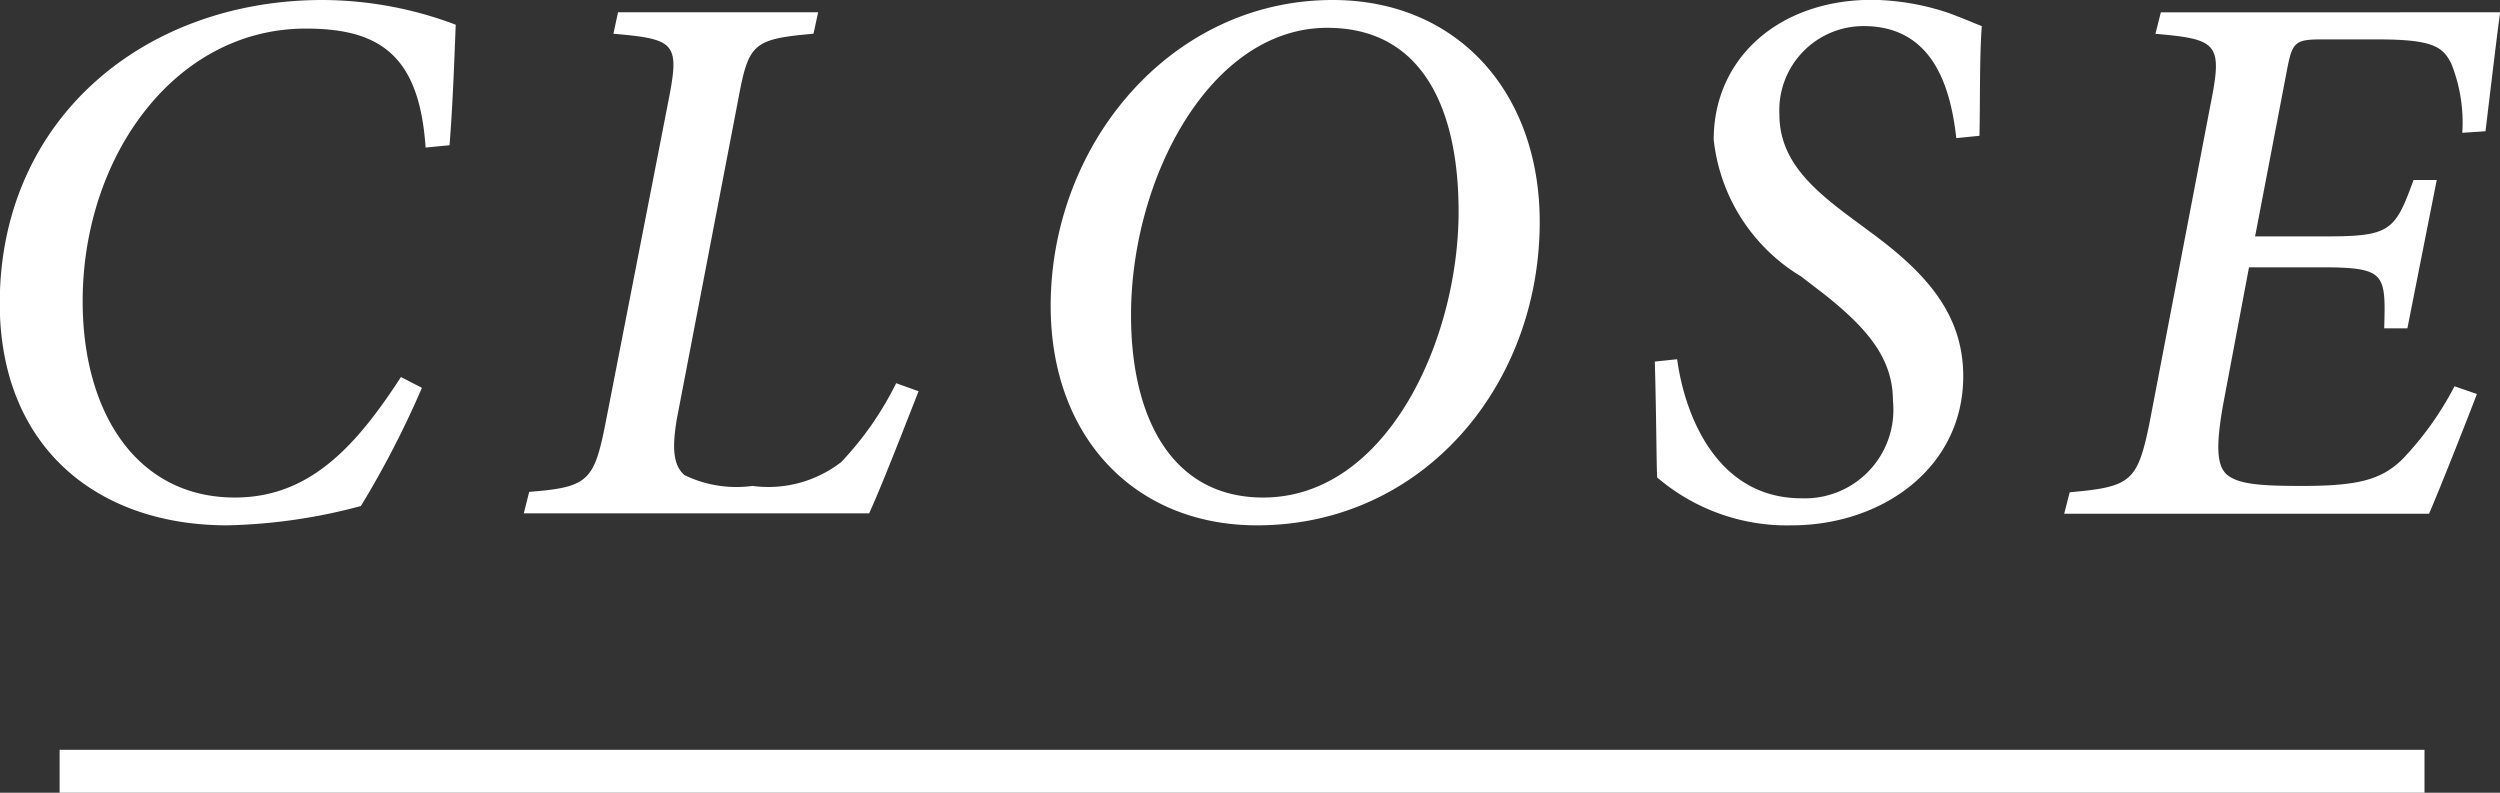
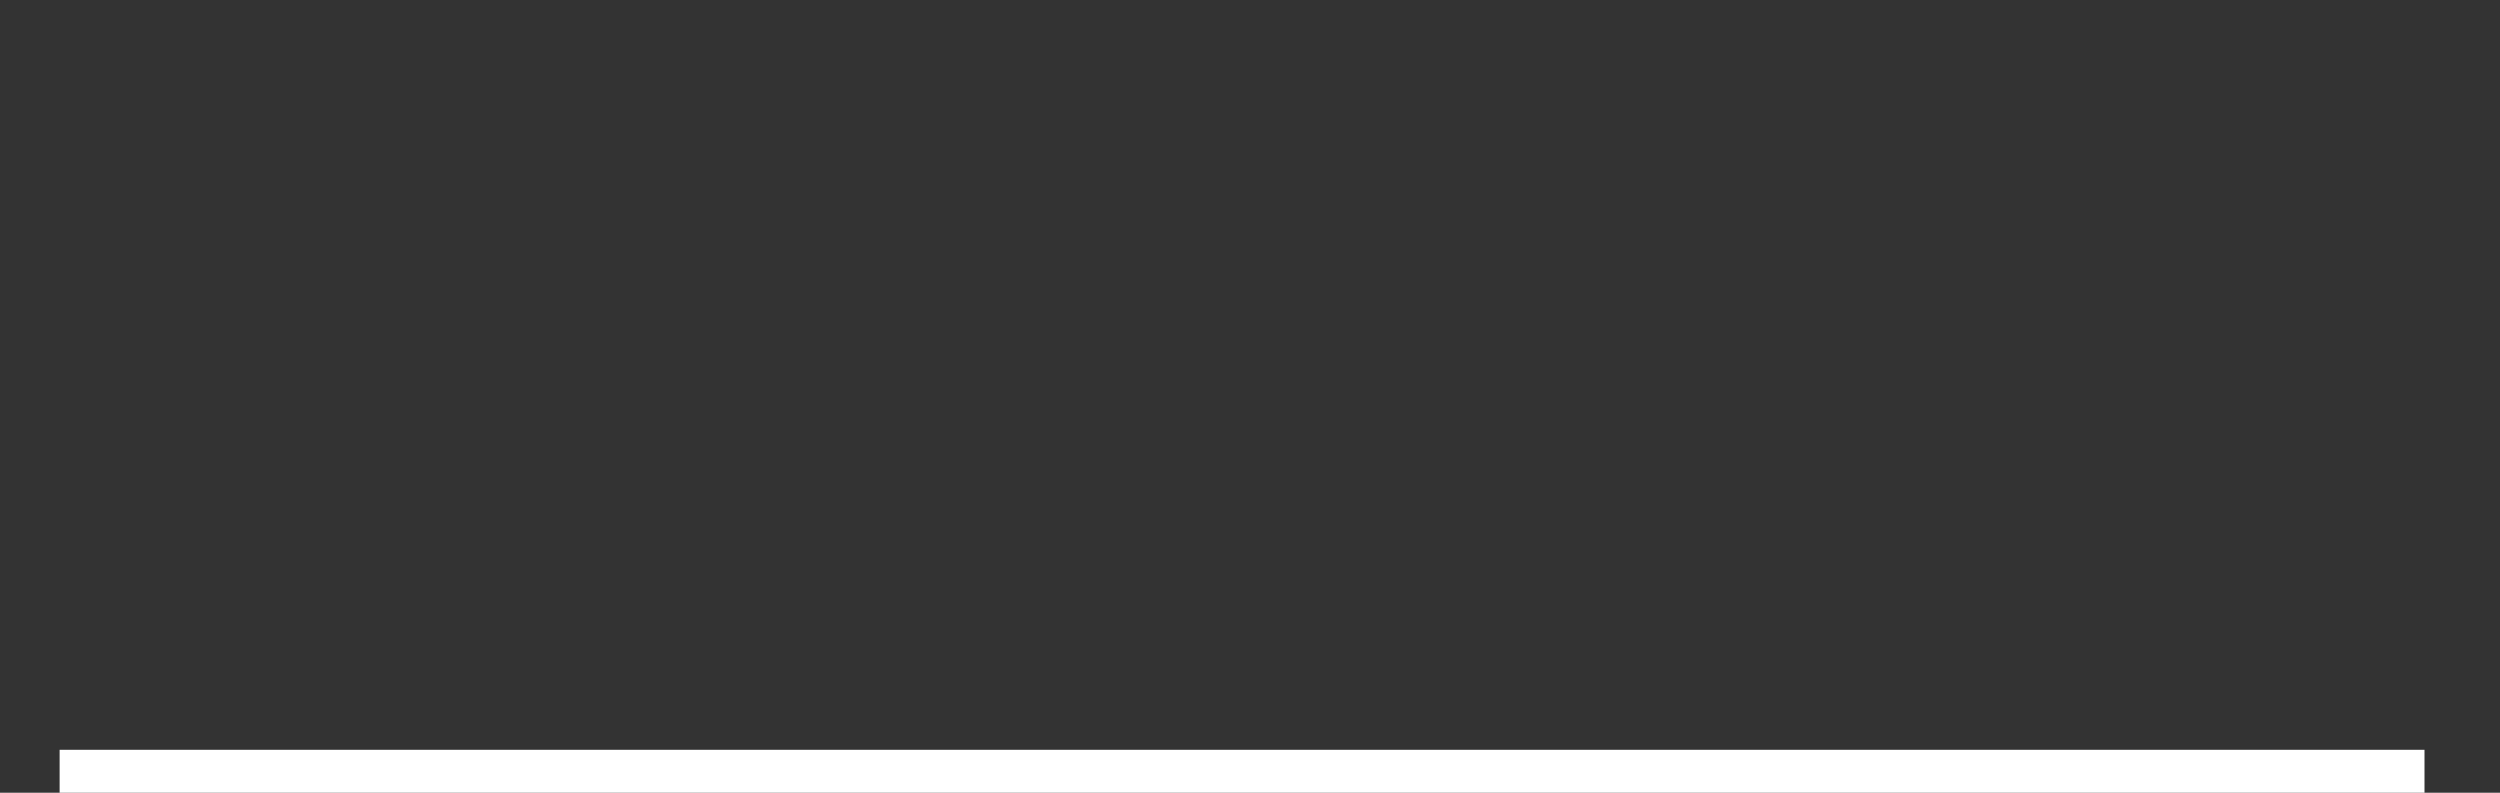
<svg xmlns="http://www.w3.org/2000/svg" width="58.248" height="18.47" viewBox="0 0 58.248 18.47">
  <rect x="0" y="0" width="58.248" height="18.47" fill="#333333" stroke="none" />
  <g id="グループ_26335" data-name="グループ 26335" transform="translate(-1268.506 -30.03)">
-     <path id="パス_38722" data-name="パス 38722" d="M-19.152-3.186c-1.062,1.638-2.142,2.808-3.87,2.808-2.286,0-3.546-1.98-3.546-4.572,0-3.366,2.142-6.354,5.2-6.354,1.71,0,2.646.612,2.79,2.772l.558-.054c.072-.9.108-1.89.144-2.808a8.844,8.844,0,0,0-3.1-.576c-4.158,0-7.524,2.772-7.524,7.074C-28.494-1.548-26.226.27-23.2.27a12.97,12.97,0,0,0,3.114-.45,21.945,21.945,0,0,0,1.422-2.754Zm11.538.144A7.509,7.509,0,0,1-8.892-1.206a2.774,2.774,0,0,1-2.07.558A2.781,2.781,0,0,1-12.546-.9c-.27-.234-.288-.648-.18-1.3l1.422-7.4c.252-1.35.324-1.458,1.764-1.584l.108-.5h-4.662l-.108.5c1.458.126,1.548.216,1.278,1.584l-1.458,7.47c-.27,1.368-.4,1.512-1.782,1.62l-.126.5h8.046c.27-.576.918-2.25,1.152-2.844ZM2.556-11.97c-3.78,0-6.57,3.366-6.57,7.128C-4.014-1.782-2.052.27.792.27,4.644.27,7.38-2.97,7.38-6.8,7.38-9.828,5.454-11.97,2.556-11.97Zm-.126.648c2.232,0,3.06,1.908,3.06,4.284C5.49-4.05,3.816-.378.936-.378c-2.124,0-3.078-1.854-3.078-4.248C-2.142-7.83-.288-11.322,2.43-11.322Zm7.632,7.776c.036,1.3.036,2.286.054,2.7A4.654,4.654,0,0,0,13.248.27c2.124,0,4-1.35,4-3.474,0-1.458-.882-2.412-2.124-3.33l-.54-.4c-.936-.7-1.62-1.35-1.62-2.376a1.962,1.962,0,0,1,1.962-2.052c1.548,0,2.016,1.3,2.16,2.61l.54-.054c.018-.864,0-1.818.054-2.556-.144-.054-.432-.18-.774-.306a5.782,5.782,0,0,0-1.782-.306c-2.16,0-3.69,1.35-3.69,3.258a4.253,4.253,0,0,0,2.034,3.186l.522.4c1.026.81,1.62,1.512,1.62,2.5A2.063,2.063,0,0,1,13.482-.36c-1.962,0-2.718-1.908-2.9-3.24Zm11.79-8.136-.126.5c1.476.126,1.566.234,1.278,1.674L21.6-2.178C21.312-.738,21.168-.63,19.728-.5L19.6,0h8.5c.252-.576.918-2.268,1.116-2.79l-.522-.18a7.337,7.337,0,0,1-1.224,1.71c-.486.468-1.026.612-2.322.612-.972,0-1.494-.036-1.764-.27-.234-.216-.252-.684-.072-1.674l.594-3.15h1.638c1.548,0,1.548.126,1.512,1.422h.54l.684-3.456h-.54c-.432,1.188-.54,1.314-2.052,1.314H24.048l.738-3.852c.126-.666.18-.738.81-.738h1.3c1.278,0,1.53.162,1.728.576a3.71,3.71,0,0,1,.252,1.6l.54-.036c.126-1.044.288-2.412.342-2.772Z" transform="translate(1297 42)" fill="#fff" />
    <path id="パス_38501" data-name="パス 38501" d="M0,0H55.1" transform="translate(1269.895 48)" fill="none" stroke="#fff" stroke-width="1" />
  </g>
</svg>